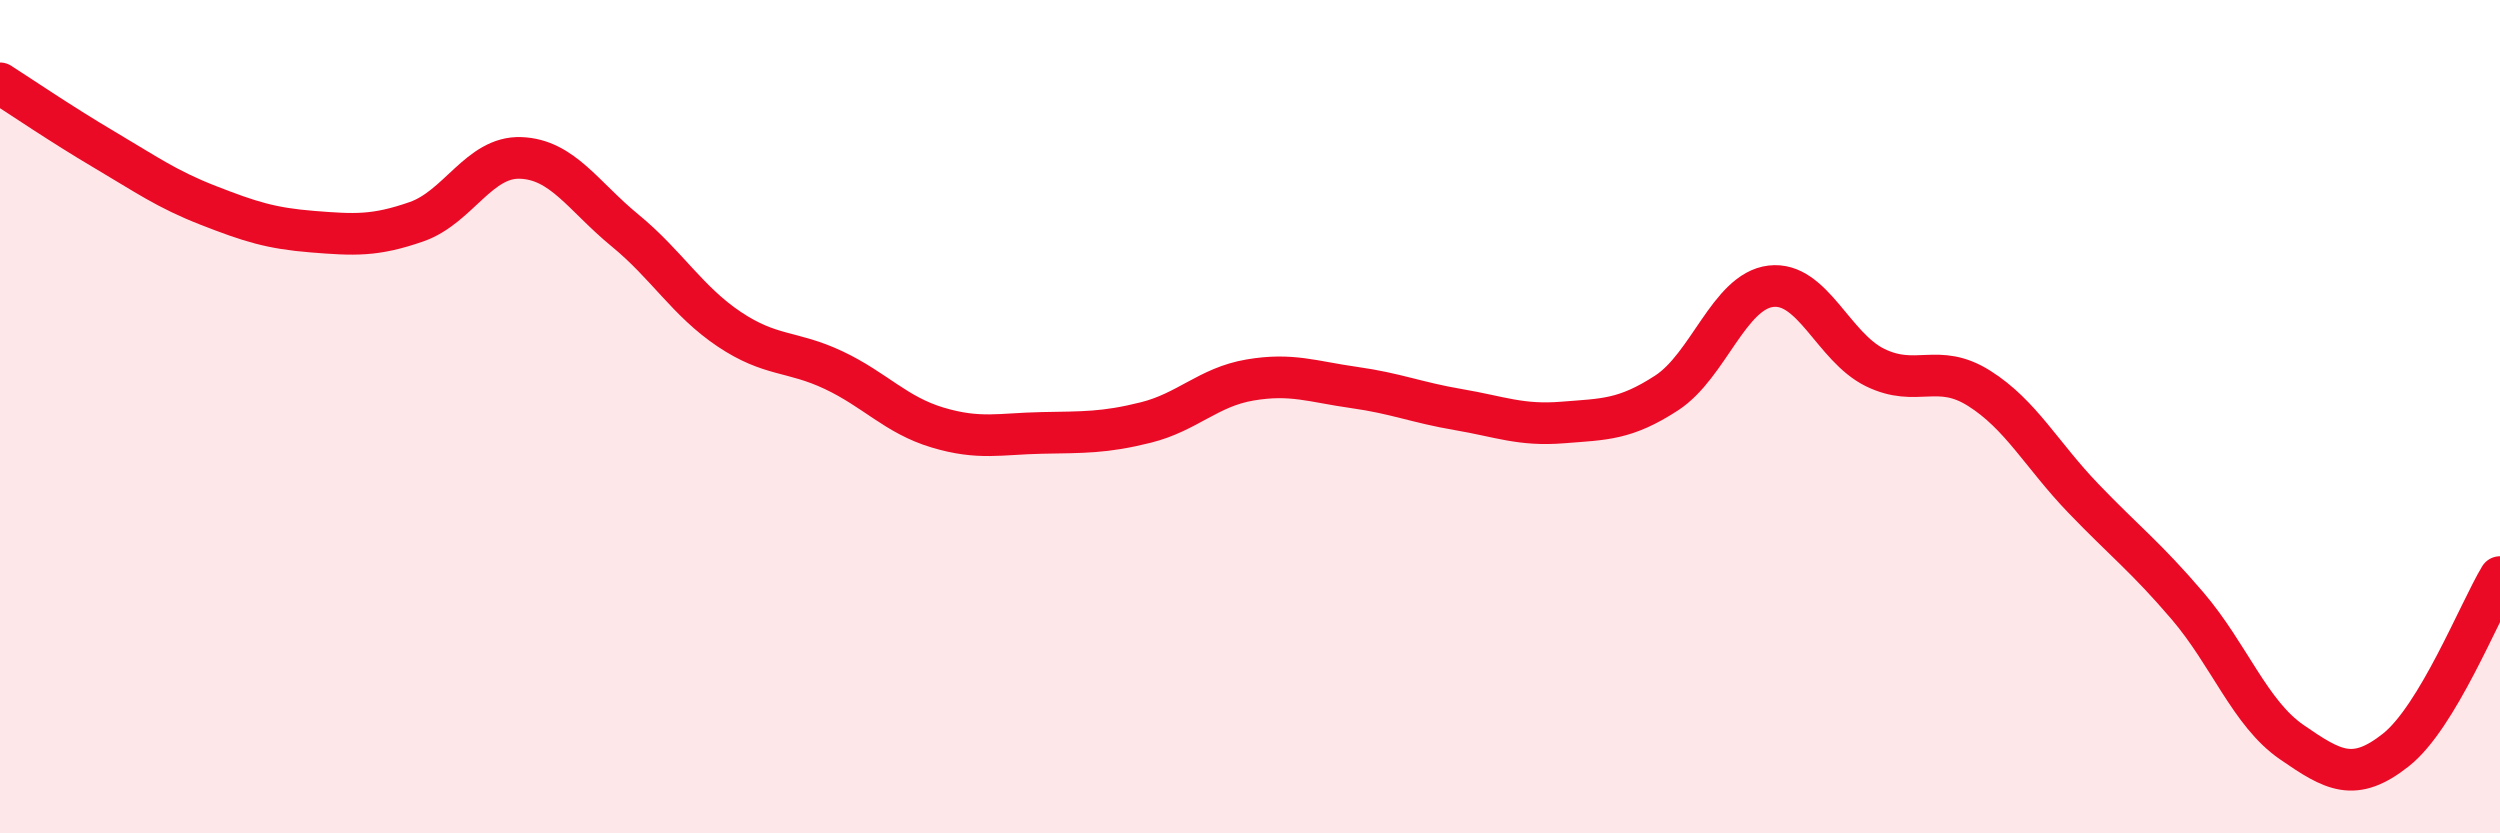
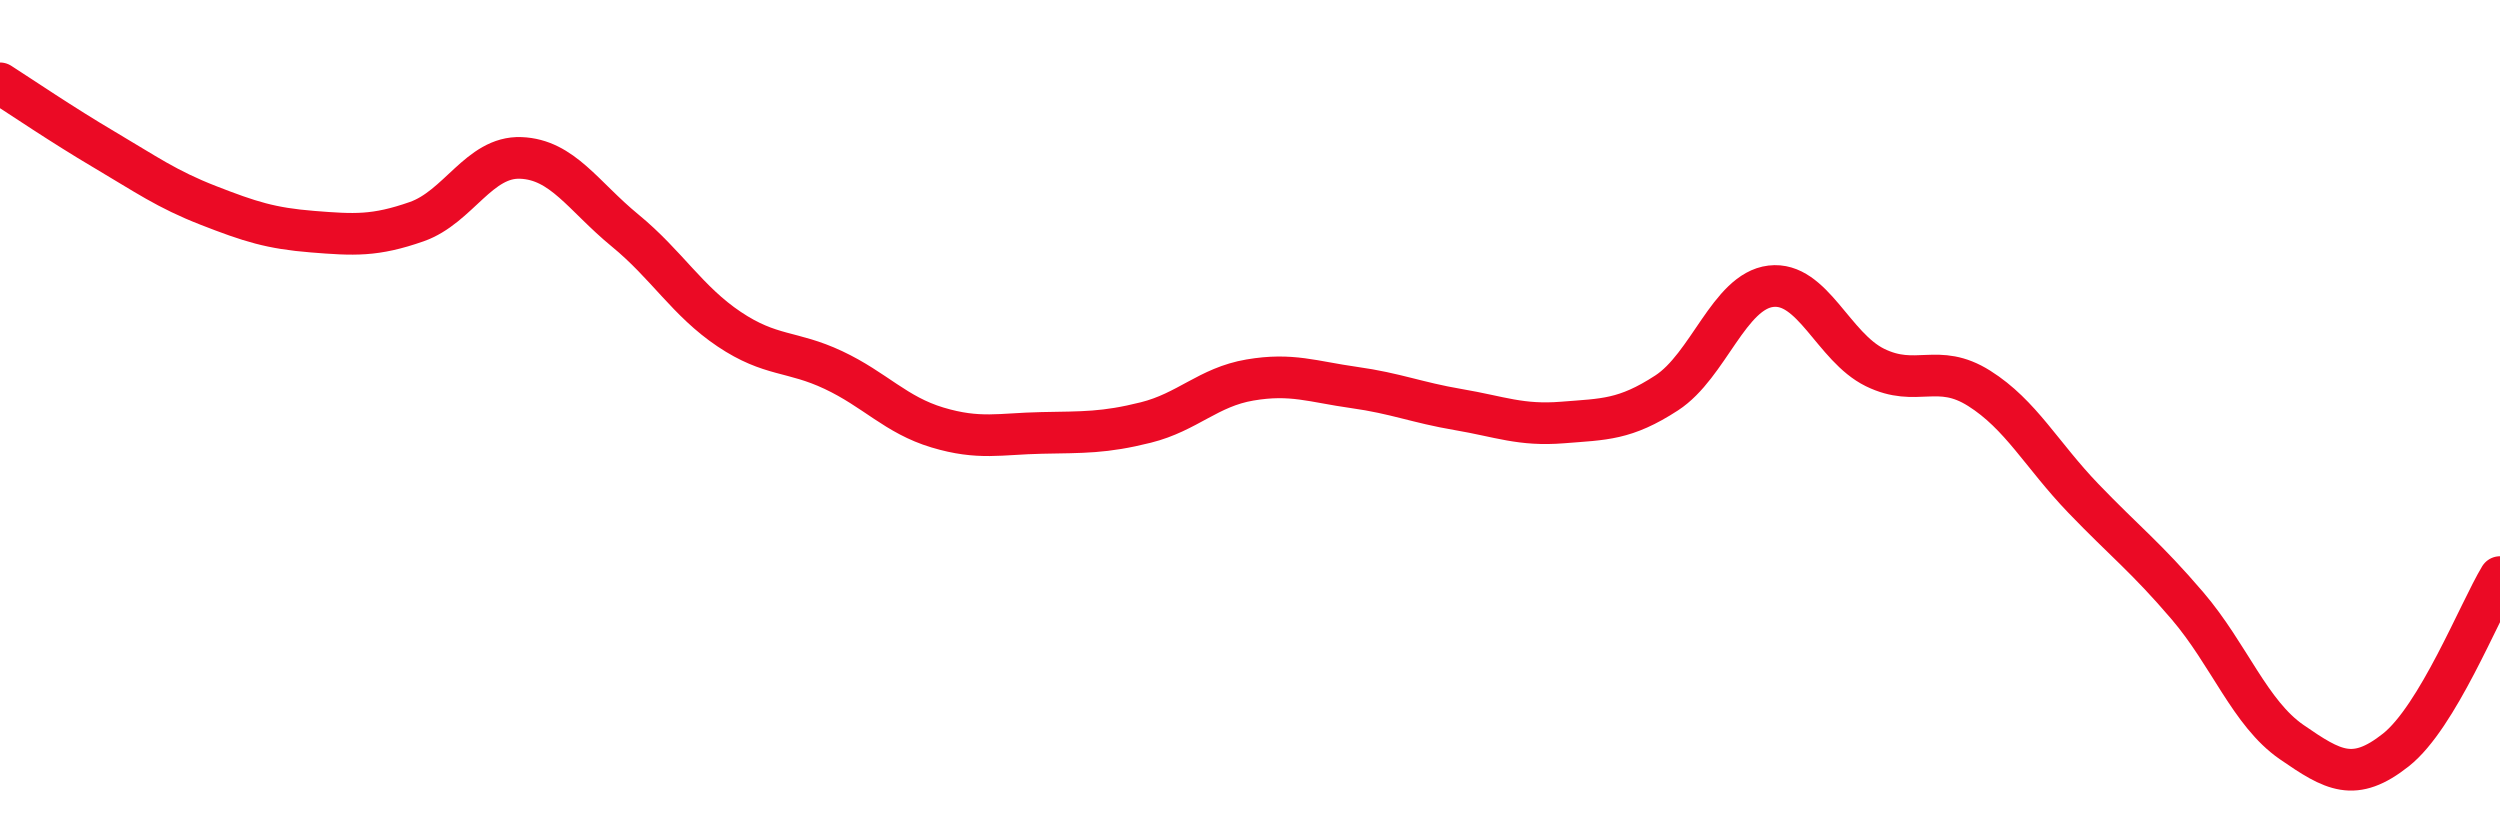
<svg xmlns="http://www.w3.org/2000/svg" width="60" height="20" viewBox="0 0 60 20">
-   <path d="M 0,2 C 0.5,2.32 1.5,3 2.5,3.59 C 3.5,4.18 4,4.54 5,4.93 C 6,5.32 6.5,5.48 7.5,5.56 C 8.5,5.64 9,5.67 10,5.32 C 11,4.97 11.5,3.75 12.5,3.79 C 13.5,3.83 14,4.71 15,5.53 C 16,6.35 16.5,7.23 17.5,7.9 C 18.5,8.57 19,8.41 20,8.88 C 21,9.35 21.5,9.96 22.5,10.26 C 23.5,10.56 24,10.41 25,10.39 C 26,10.37 26.5,10.39 27.5,10.14 C 28.5,9.89 29,9.29 30,9.12 C 31,8.95 31.5,9.16 32.5,9.3 C 33.5,9.44 34,9.66 35,9.83 C 36,10 36.5,10.22 37.5,10.14 C 38.5,10.06 39,10.08 40,9.43 C 41,8.78 41.5,6.99 42.5,6.87 C 43.5,6.75 44,8.33 45,8.82 C 46,9.31 46.5,8.69 47.5,9.32 C 48.5,9.95 49,10.92 50,11.96 C 51,13 51.5,13.37 52.5,14.54 C 53.5,15.71 54,17.12 55,17.81 C 56,18.5 56.5,18.79 57.5,18 C 58.5,17.21 59.5,14.68 60,13.85L60 20L0 20Z" fill="#EB0A25" opacity="0.1" stroke-linecap="round" stroke-linejoin="round" />
  <path d="M 0,2 C 0.5,2.32 1.5,3 2.5,3.59 C 3.5,4.18 4,4.54 5,4.93 C 6,5.32 6.5,5.48 7.5,5.56 C 8.5,5.64 9,5.67 10,5.32 C 11,4.97 11.5,3.75 12.5,3.79 C 13.5,3.83 14,4.71 15,5.53 C 16,6.35 16.5,7.23 17.5,7.9 C 18.5,8.57 19,8.41 20,8.88 C 21,9.35 21.5,9.96 22.5,10.26 C 23.5,10.56 24,10.41 25,10.39 C 26,10.37 26.5,10.39 27.5,10.14 C 28.5,9.89 29,9.29 30,9.12 C 31,8.95 31.5,9.16 32.5,9.3 C 33.5,9.44 34,9.66 35,9.83 C 36,10 36.5,10.22 37.5,10.14 C 38.5,10.06 39,10.08 40,9.43 C 41,8.78 41.5,6.99 42.5,6.87 C 43.5,6.75 44,8.33 45,8.82 C 46,9.31 46.5,8.69 47.5,9.32 C 48.5,9.95 49,10.92 50,11.96 C 51,13 51.5,13.37 52.5,14.54 C 53.5,15.71 54,17.12 55,17.81 C 56,18.5 56.5,18.79 57.5,18 C 58.5,17.21 59.5,14.68 60,13.85" stroke="#EB0A25" stroke-width="1" fill="none" stroke-linecap="round" stroke-linejoin="round" />
</svg>